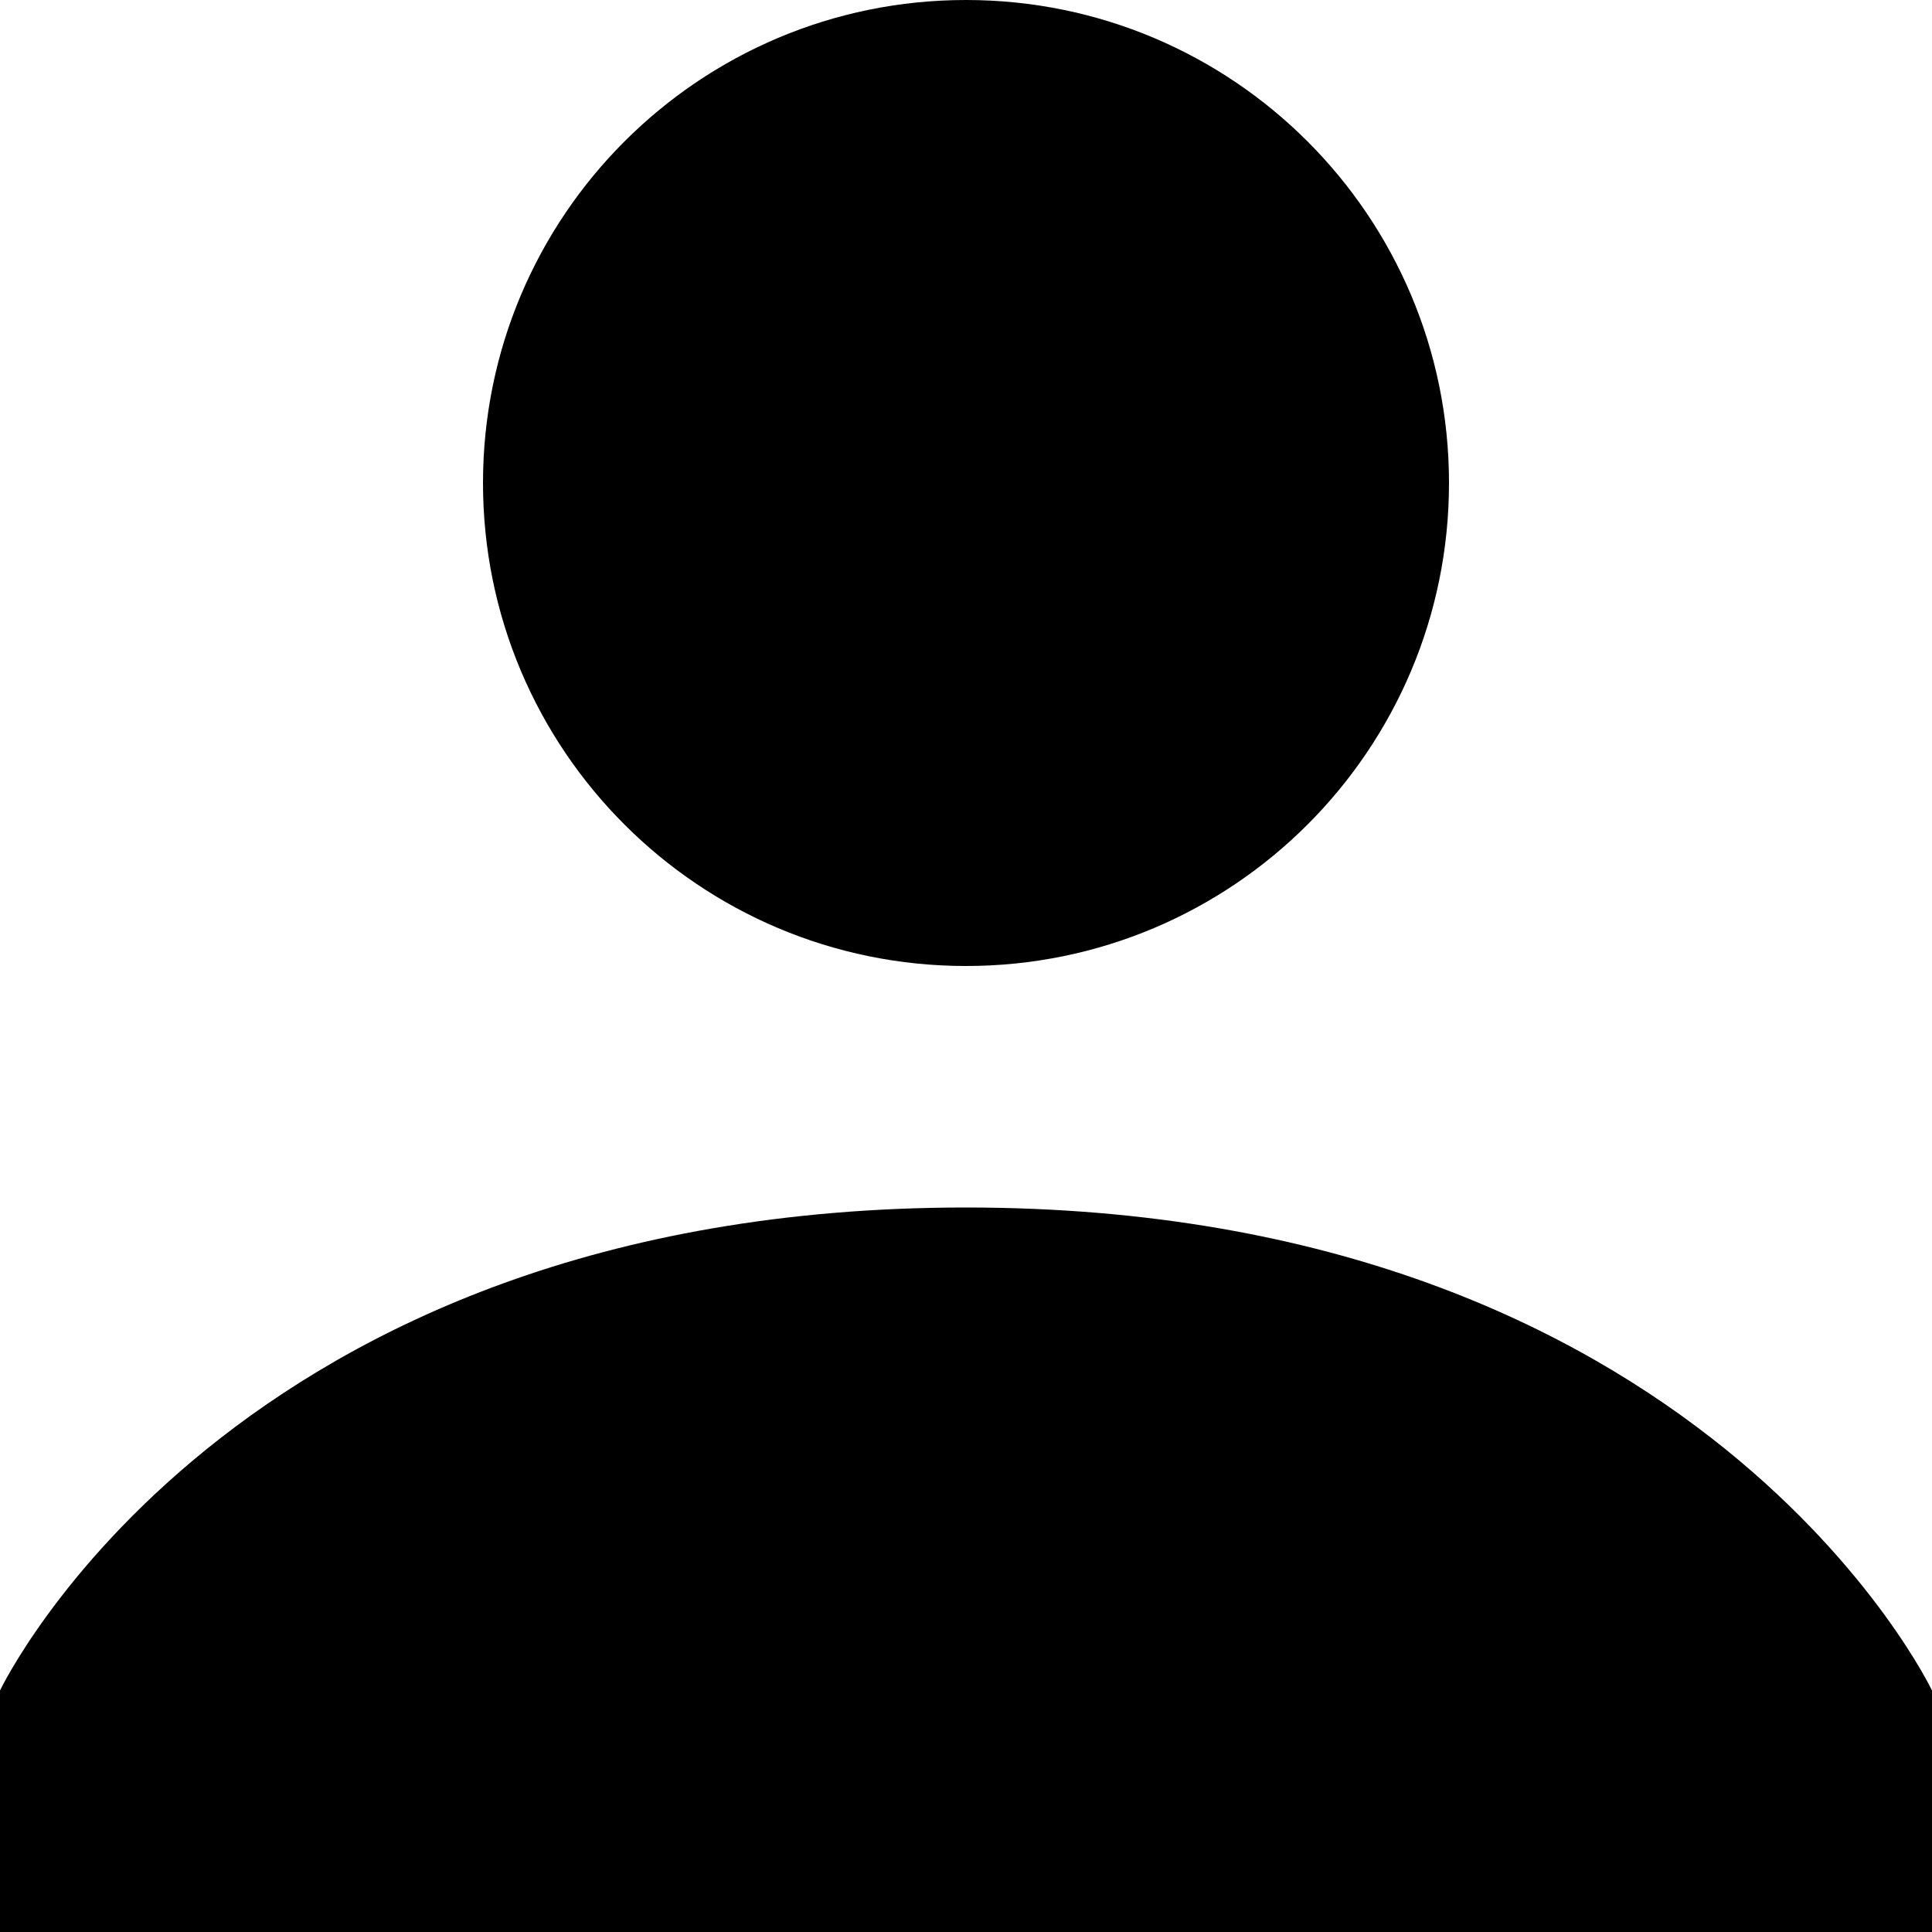
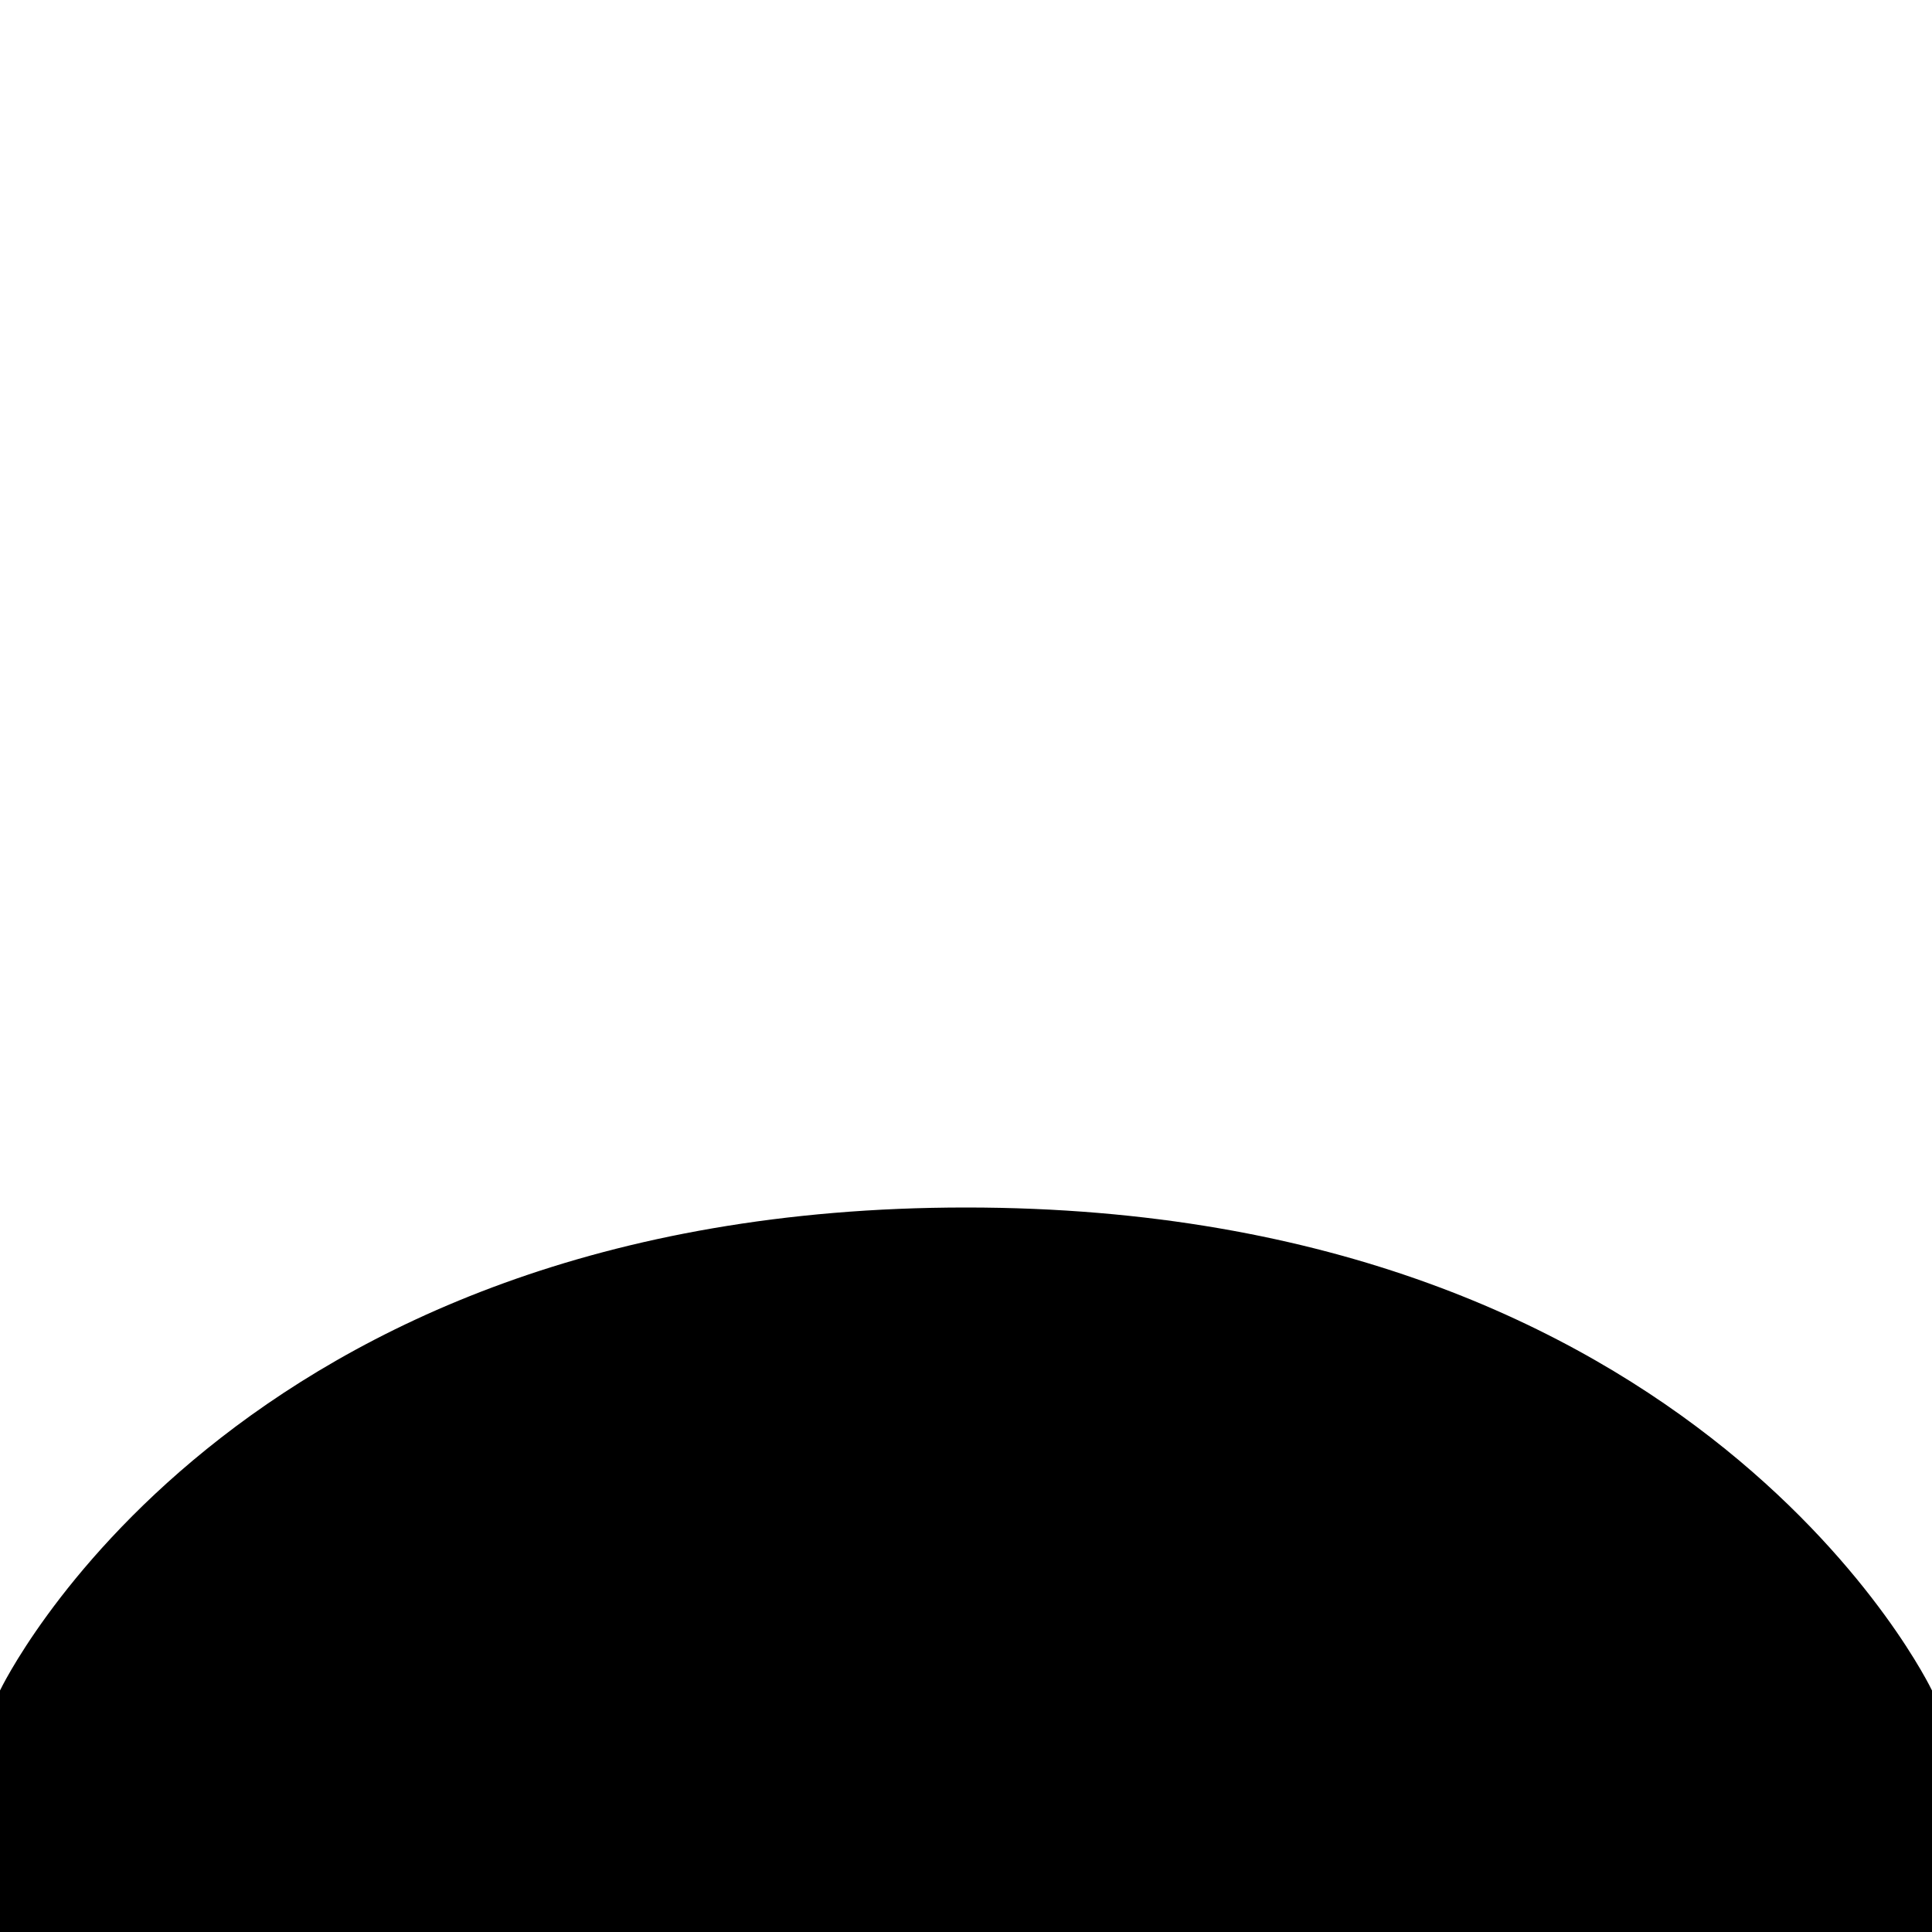
<svg xmlns="http://www.w3.org/2000/svg" width="11" height="11" viewBox="0 0 11 11" fill="none">
-   <path d="M5.5 5.5C7.019 5.5 8.25 4.269 8.25 2.75C8.25 1.231 7.019 0 5.5 0C3.981 0 2.75 1.231 2.75 2.75C2.75 4.269 3.981 5.5 5.5 5.5Z" fill="black" />
  <path d="M5.5 6.875C1.306 6.875 0 9.625 0 9.625V11H11V9.625C11 9.625 9.694 6.875 5.5 6.875Z" fill="black" />
</svg>